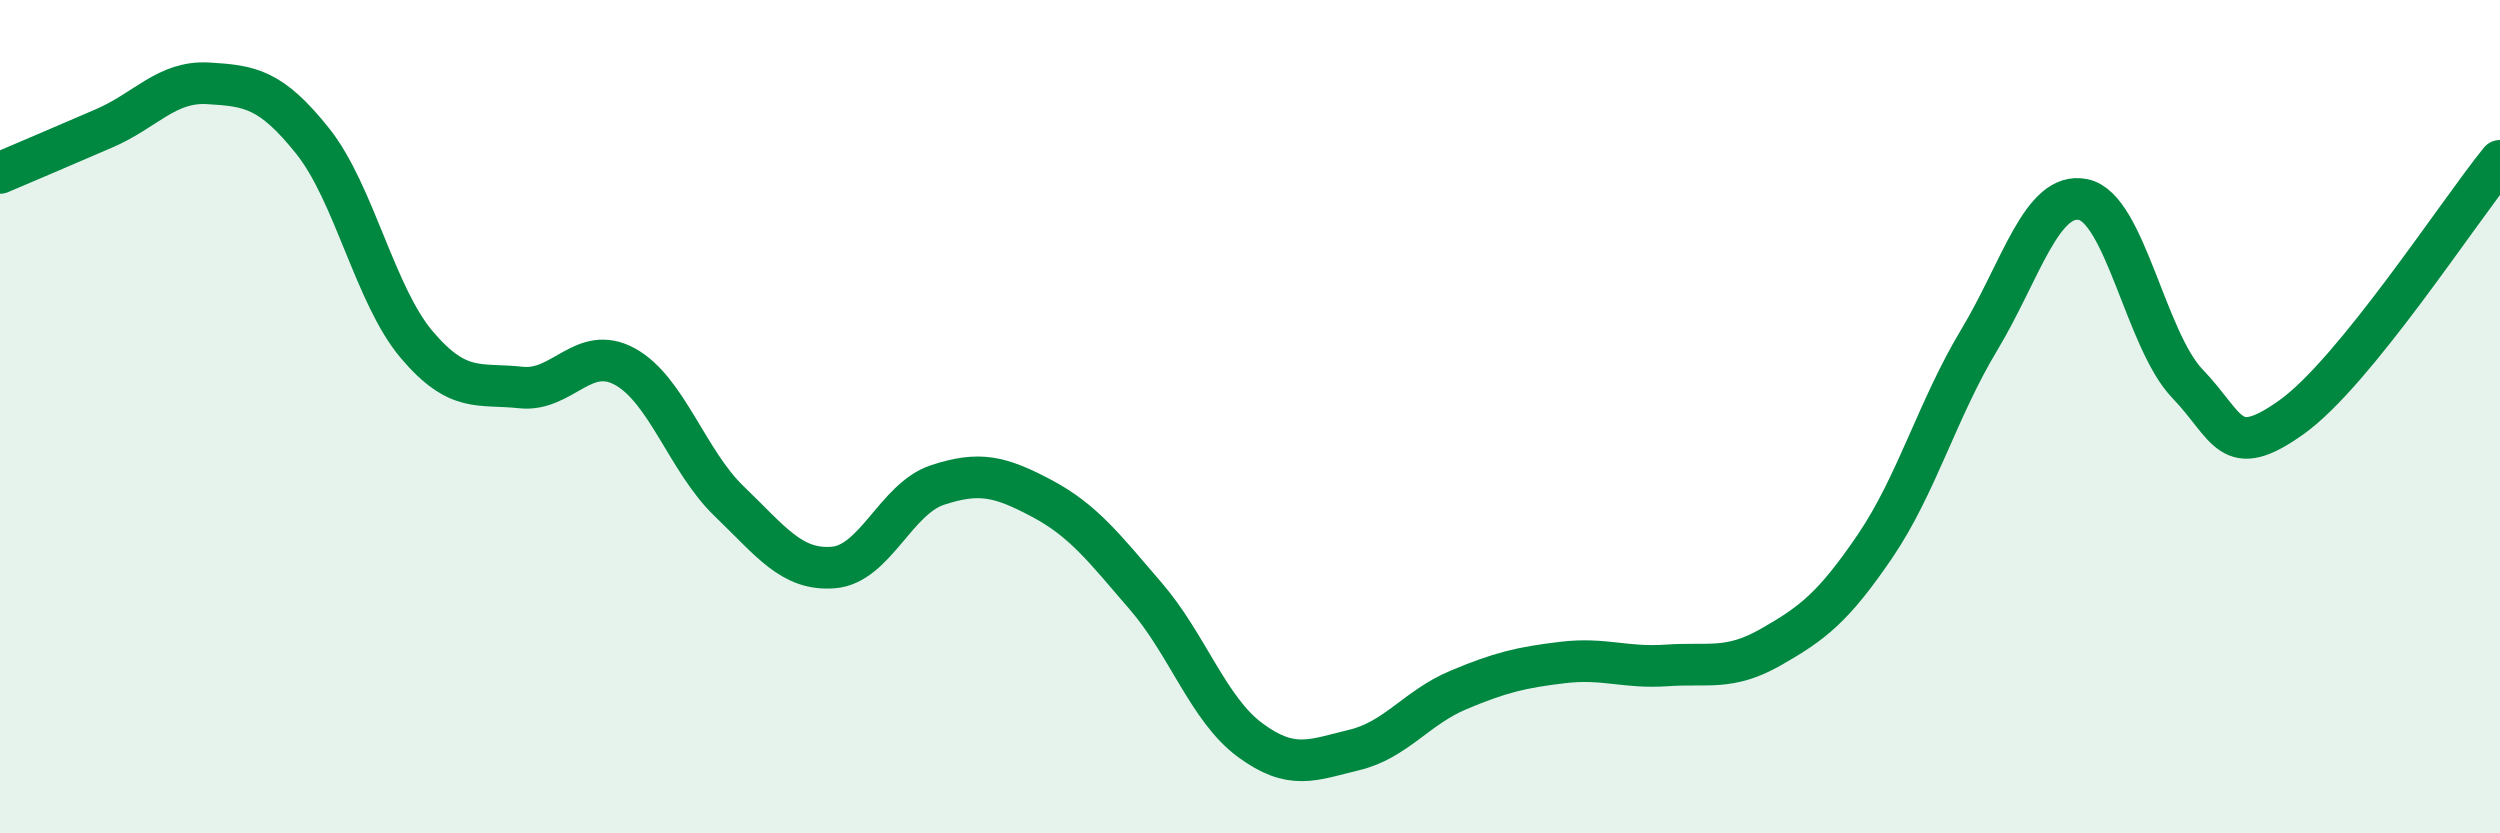
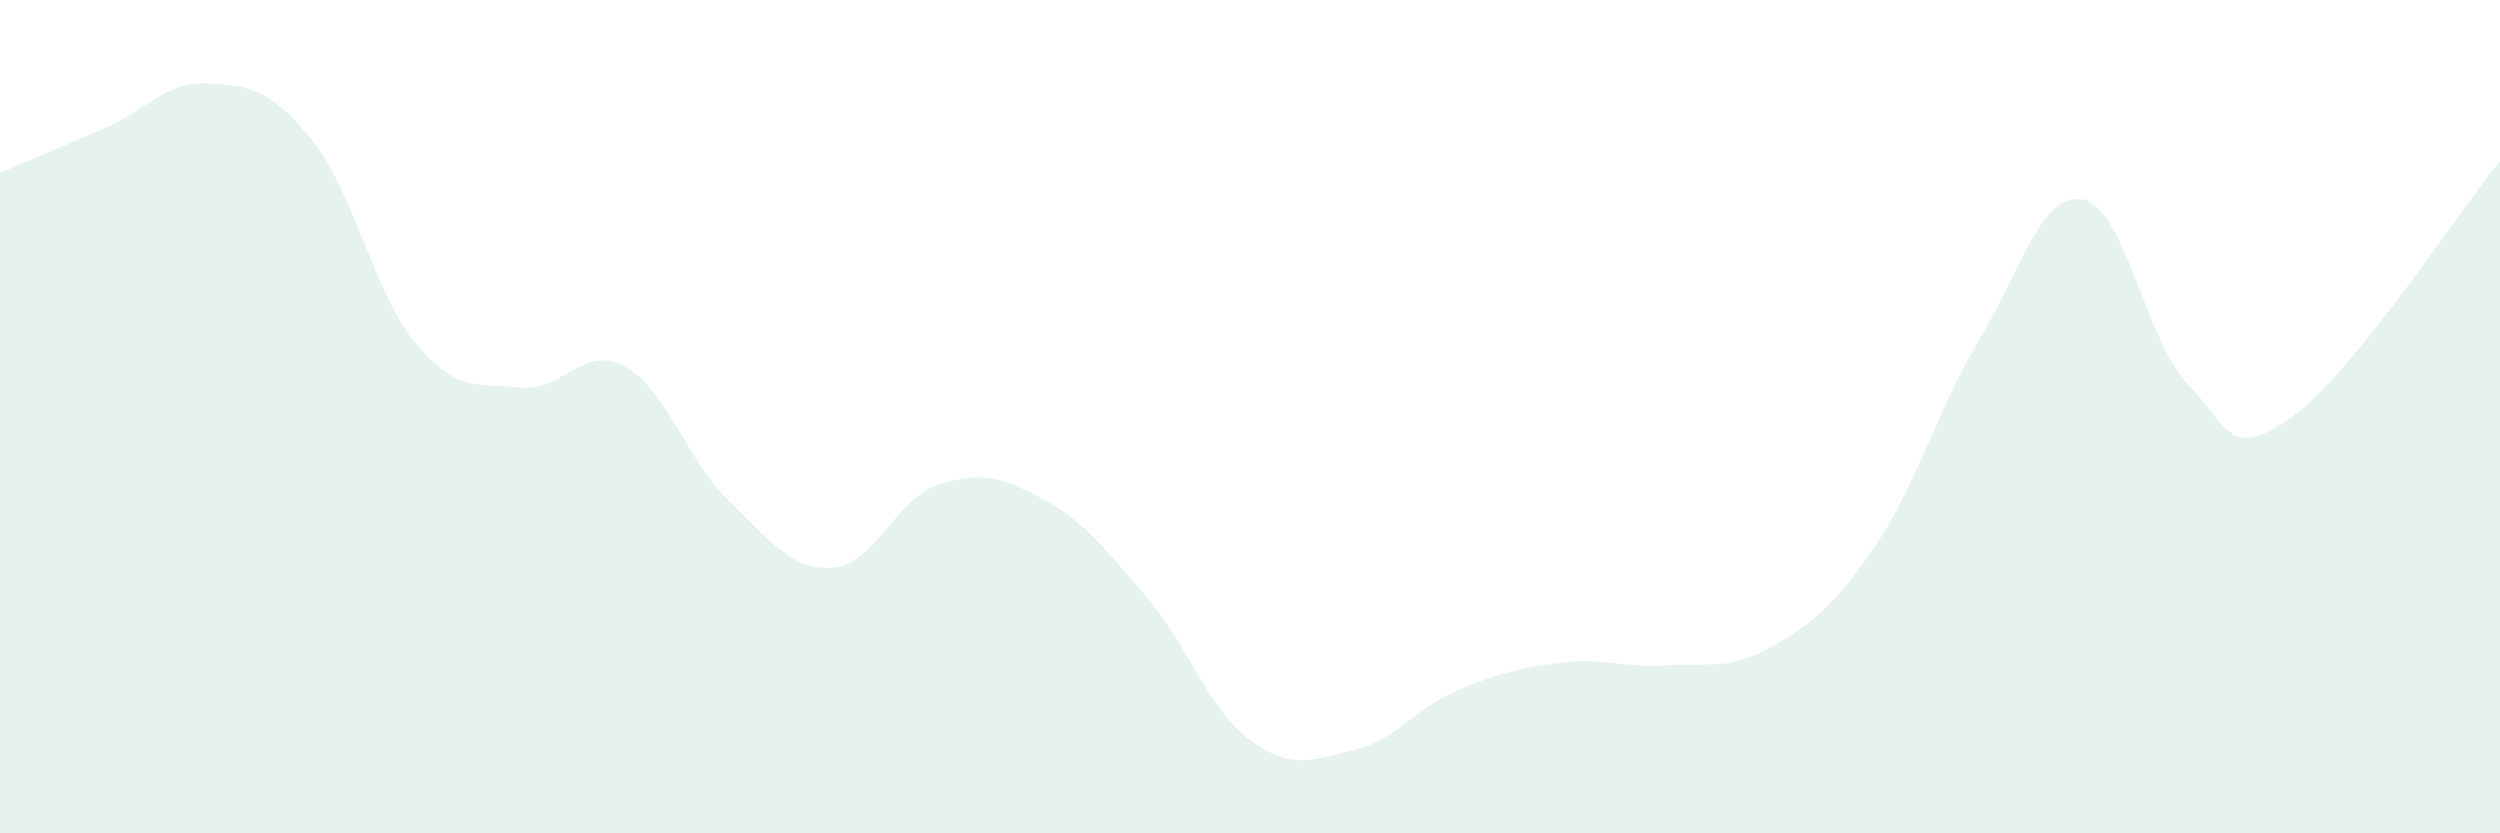
<svg xmlns="http://www.w3.org/2000/svg" width="60" height="20" viewBox="0 0 60 20">
  <path d="M 0,4.15 C 0.5,3.94 1.5,3.51 2.5,3.08 C 3.5,2.65 4,1.94 5,2 C 6,2.06 6.5,2.13 7.5,3.38 C 8.5,4.63 9,7.09 10,8.27 C 11,9.45 11.5,9.19 12.5,9.3 C 13.5,9.41 14,8.25 15,8.8 C 16,9.35 16.5,11.07 17.5,12.03 C 18.5,12.99 19,13.7 20,13.62 C 21,13.54 21.5,11.97 22.5,11.64 C 23.5,11.31 24,11.43 25,11.96 C 26,12.49 26.5,13.15 27.5,14.31 C 28.5,15.47 29,17.02 30,17.76 C 31,18.5 31.5,18.24 32.5,18 C 33.5,17.76 34,16.98 35,16.56 C 36,16.14 36.5,16.02 37.5,15.9 C 38.5,15.78 39,16.04 40,15.97 C 41,15.9 41.5,16.1 42.5,15.53 C 43.5,14.96 44,14.58 45,13.11 C 46,11.64 46.5,9.82 47.5,8.16 C 48.5,6.5 49,4.58 50,4.79 C 51,5 51.5,8.17 52.5,9.21 C 53.5,10.25 53.5,11.08 55,10.01 C 56.5,8.94 59,5.09 60,3.86L60 20L0 20Z" fill="#008740" opacity="0.1" stroke-linecap="round" stroke-linejoin="round" />
-   <path d="M 0,4.15 C 0.5,3.94 1.5,3.51 2.5,3.08 C 3.5,2.65 4,1.94 5,2 C 6,2.06 6.5,2.13 7.5,3.38 C 8.5,4.63 9,7.09 10,8.27 C 11,9.45 11.5,9.19 12.5,9.3 C 13.5,9.41 14,8.25 15,8.8 C 16,9.35 16.5,11.07 17.5,12.03 C 18.5,12.99 19,13.7 20,13.62 C 21,13.54 21.5,11.97 22.5,11.64 C 23.5,11.31 24,11.43 25,11.96 C 26,12.49 26.5,13.15 27.5,14.31 C 28.5,15.47 29,17.02 30,17.76 C 31,18.5 31.5,18.24 32.5,18 C 33.5,17.76 34,16.98 35,16.56 C 36,16.14 36.5,16.02 37.5,15.9 C 38.5,15.78 39,16.04 40,15.97 C 41,15.9 41.5,16.1 42.5,15.53 C 43.5,14.96 44,14.58 45,13.11 C 46,11.64 46.5,9.82 47.5,8.16 C 48.5,6.5 49,4.58 50,4.79 C 51,5 51.5,8.17 52.5,9.21 C 53.5,10.25 53.5,11.08 55,10.01 C 56.5,8.94 59,5.09 60,3.86" stroke="#008740" stroke-width="1" fill="none" stroke-linecap="round" stroke-linejoin="round" />
</svg>